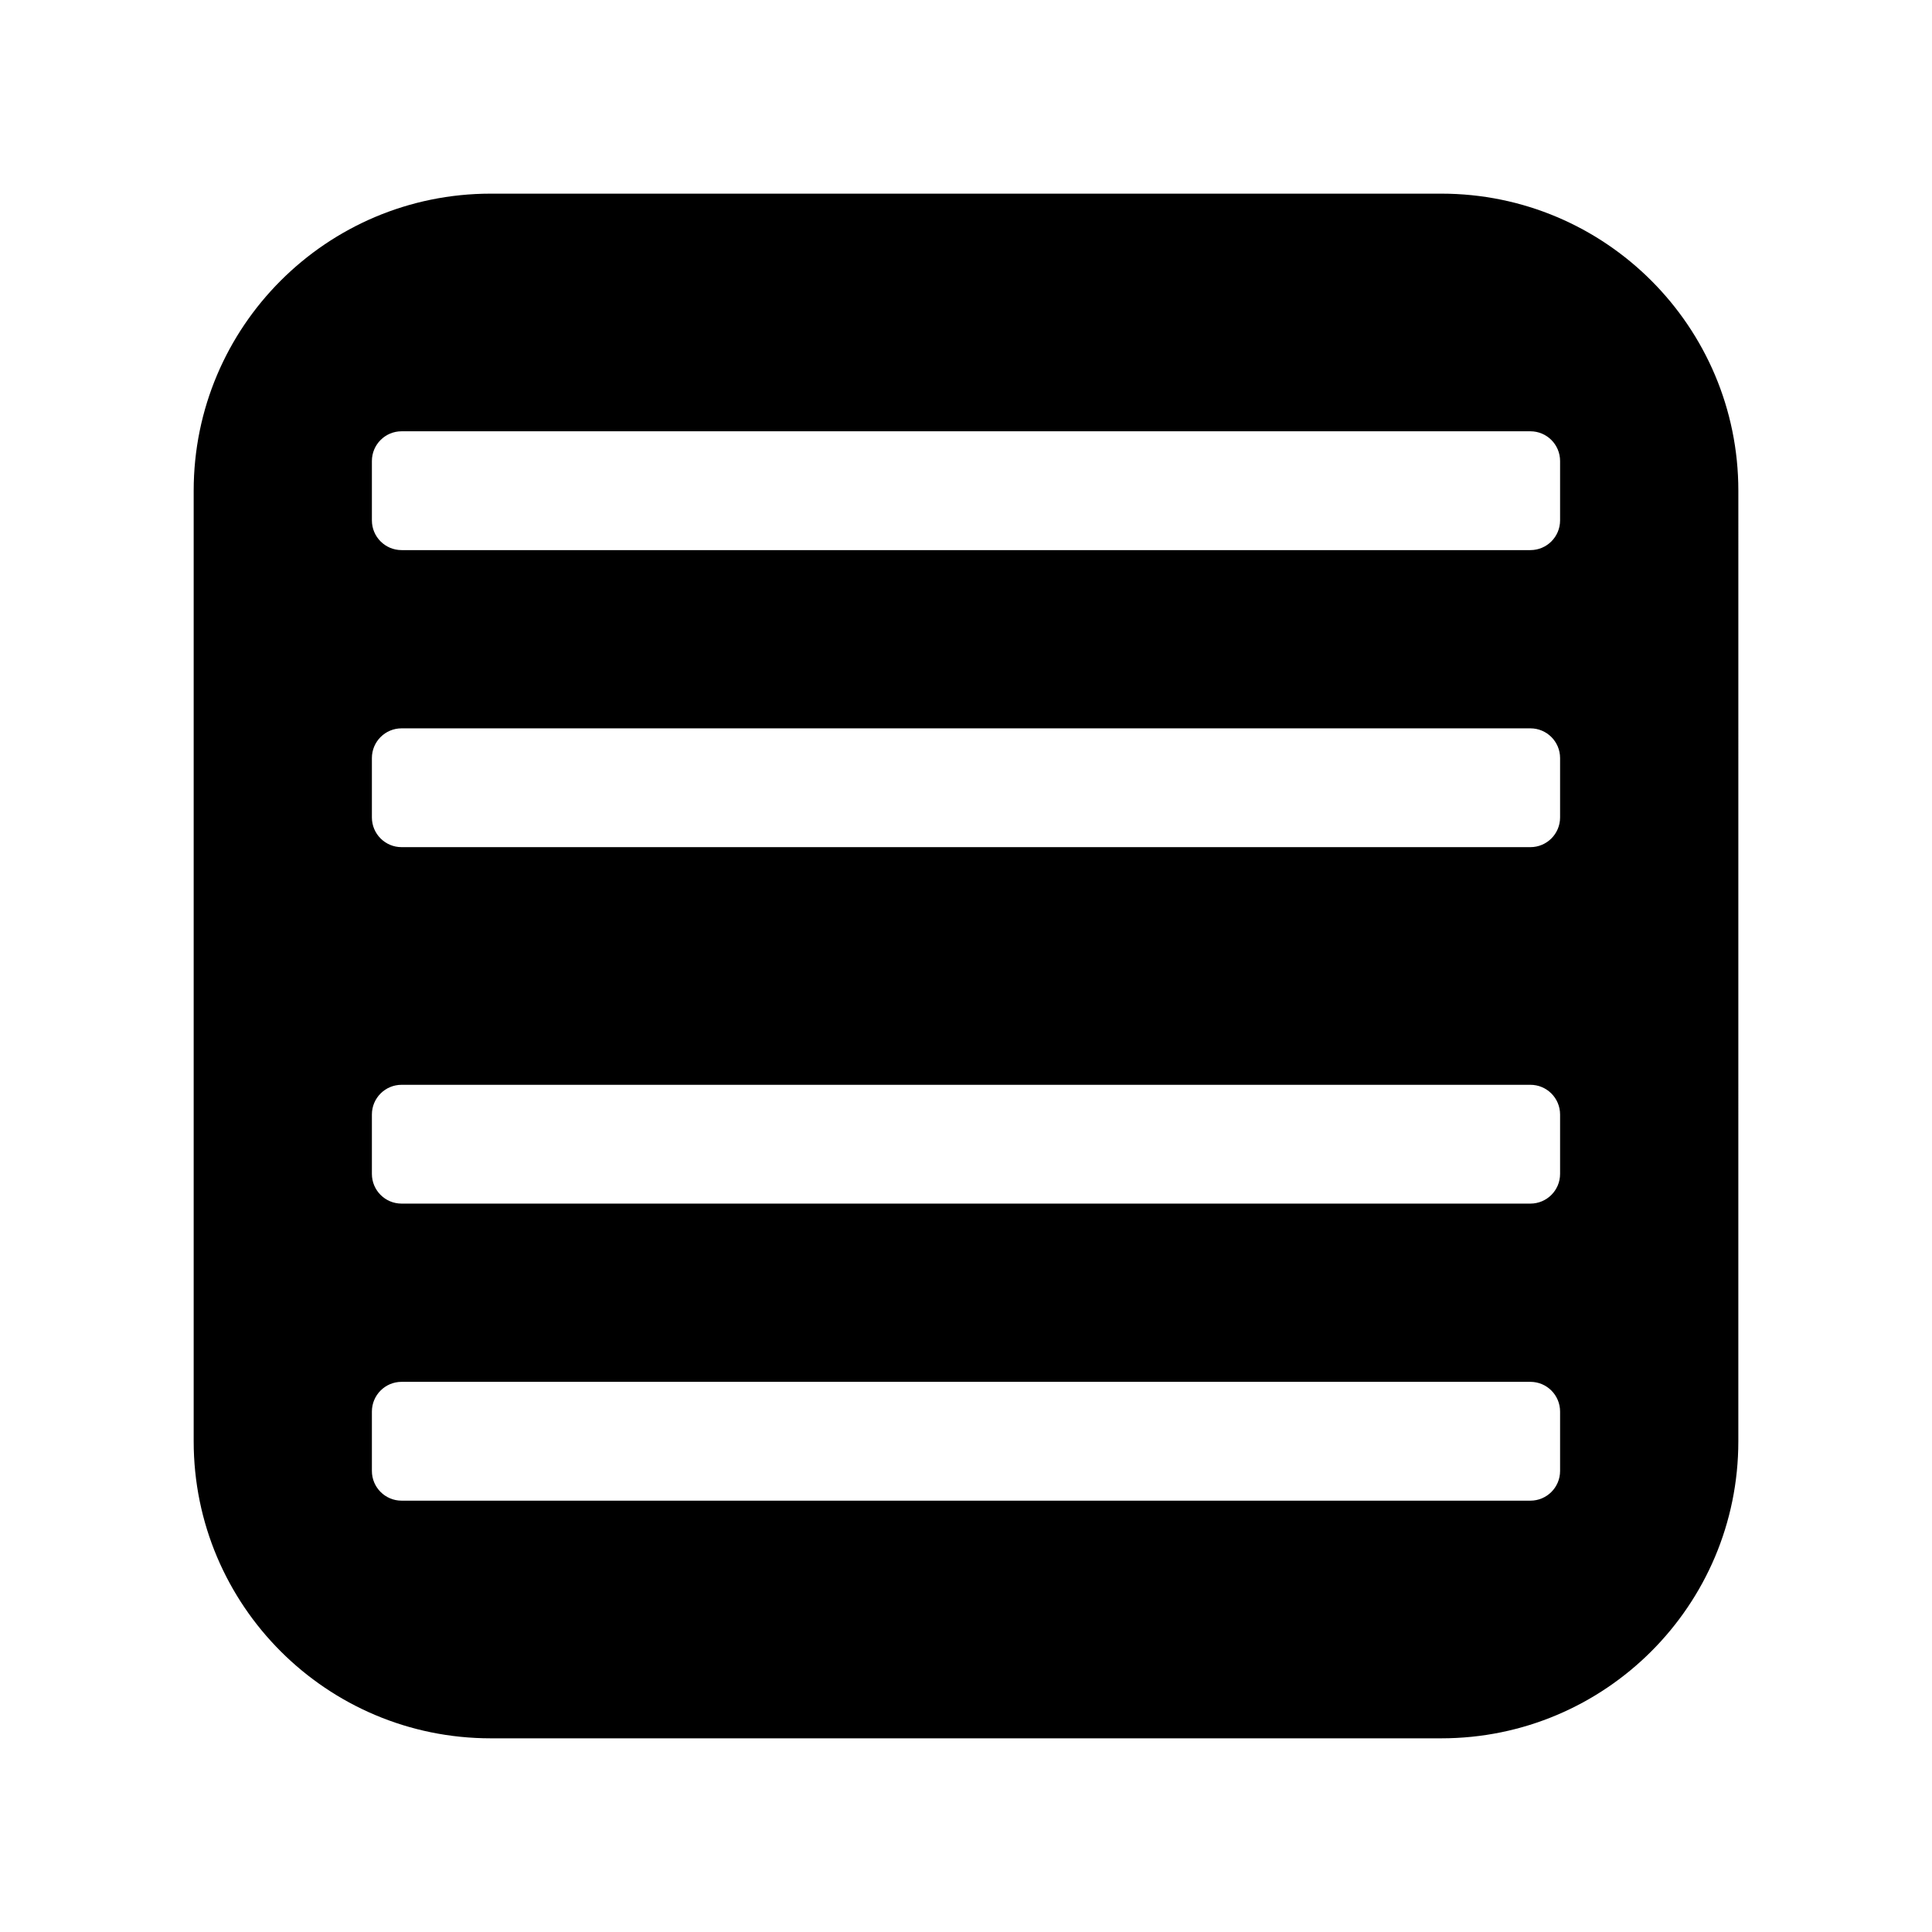
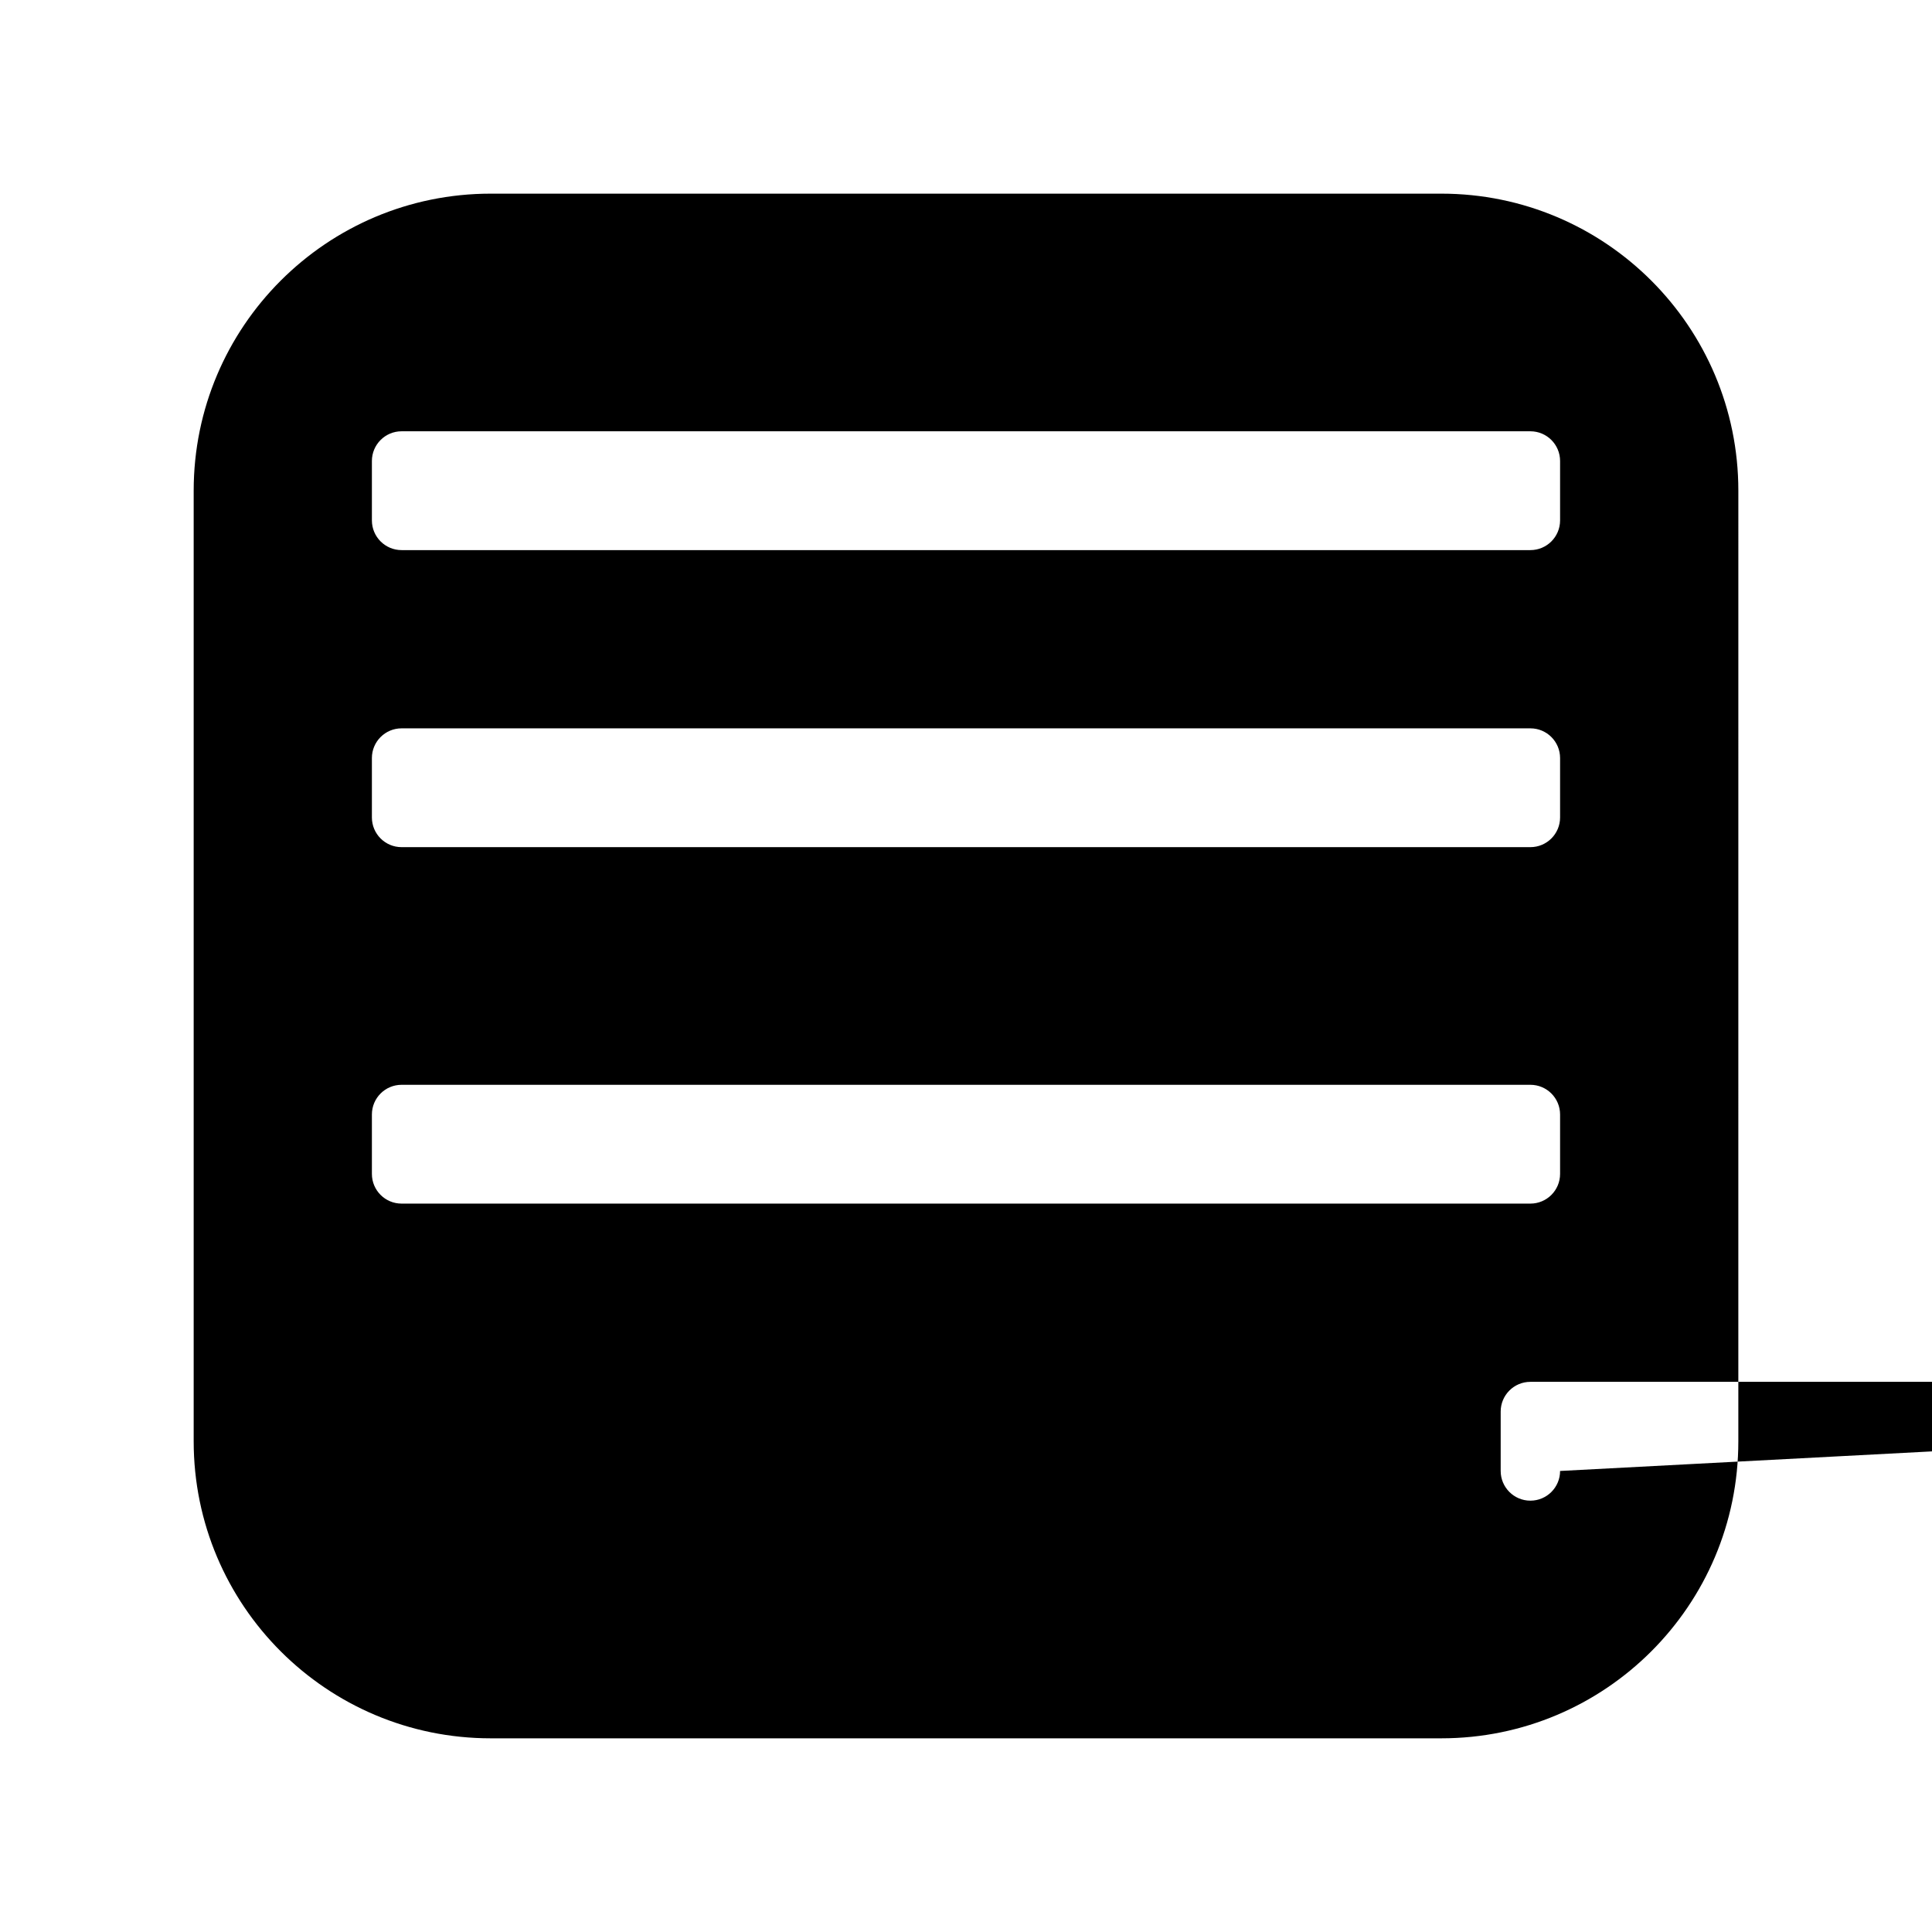
<svg xmlns="http://www.w3.org/2000/svg" fill="#000000" width="800px" height="800px" version="1.1" viewBox="144 144 512 512">
-   <path d="m525.95 195.32h-251.9c-43.477 0-78.723 35.246-78.723 78.723v251.91c0 43.477 35.246 78.719 78.719 78.719h251.91c43.477 0 78.719-35.246 78.719-78.719l0.004-251.91c0-43.477-35.246-78.723-78.723-78.723zm31.488 338.5c0 4.348-3.523 7.871-7.871 7.871h-299.14c-4.348 0-7.871-3.527-7.871-7.871v-15.742c0-4.352 3.523-7.875 7.871-7.875h299.14c4.348 0 7.871 3.523 7.871 7.871zm0-78.723c0 4.348-3.523 7.871-7.871 7.871h-299.14c-4.348 0.004-7.871-3.523-7.871-7.871v-15.742c0-4.348 3.523-7.871 7.871-7.871h299.14c4.348 0 7.871 3.523 7.871 7.871zm0-94.465c0 4.348-3.523 7.871-7.871 7.871h-299.14c-4.348 0.004-7.871-3.523-7.871-7.871v-15.742c0-4.348 3.523-7.871 7.871-7.871h299.14c4.348 0 7.871 3.523 7.871 7.871zm0-78.719c0 4.348-3.523 7.871-7.871 7.871h-299.14c-4.348 0-7.871-3.523-7.871-7.871v-15.742c0-4.348 3.523-7.875 7.871-7.875h299.14c4.348 0 7.871 3.527 7.871 7.875z" />
+   <path d="m525.95 195.32h-251.9c-43.477 0-78.723 35.246-78.723 78.723v251.91c0 43.477 35.246 78.719 78.719 78.719h251.91c43.477 0 78.719-35.246 78.719-78.719l0.004-251.91c0-43.477-35.246-78.723-78.723-78.723zm31.488 338.5c0 4.348-3.523 7.871-7.871 7.871c-4.348 0-7.871-3.527-7.871-7.871v-15.742c0-4.352 3.523-7.875 7.871-7.875h299.14c4.348 0 7.871 3.523 7.871 7.871zm0-78.723c0 4.348-3.523 7.871-7.871 7.871h-299.14c-4.348 0.004-7.871-3.523-7.871-7.871v-15.742c0-4.348 3.523-7.871 7.871-7.871h299.14c4.348 0 7.871 3.523 7.871 7.871zm0-94.465c0 4.348-3.523 7.871-7.871 7.871h-299.14c-4.348 0.004-7.871-3.523-7.871-7.871v-15.742c0-4.348 3.523-7.871 7.871-7.871h299.14c4.348 0 7.871 3.523 7.871 7.871zm0-78.719c0 4.348-3.523 7.871-7.871 7.871h-299.14c-4.348 0-7.871-3.523-7.871-7.871v-15.742c0-4.348 3.523-7.875 7.871-7.875h299.14c4.348 0 7.871 3.527 7.871 7.875z" />
</svg>